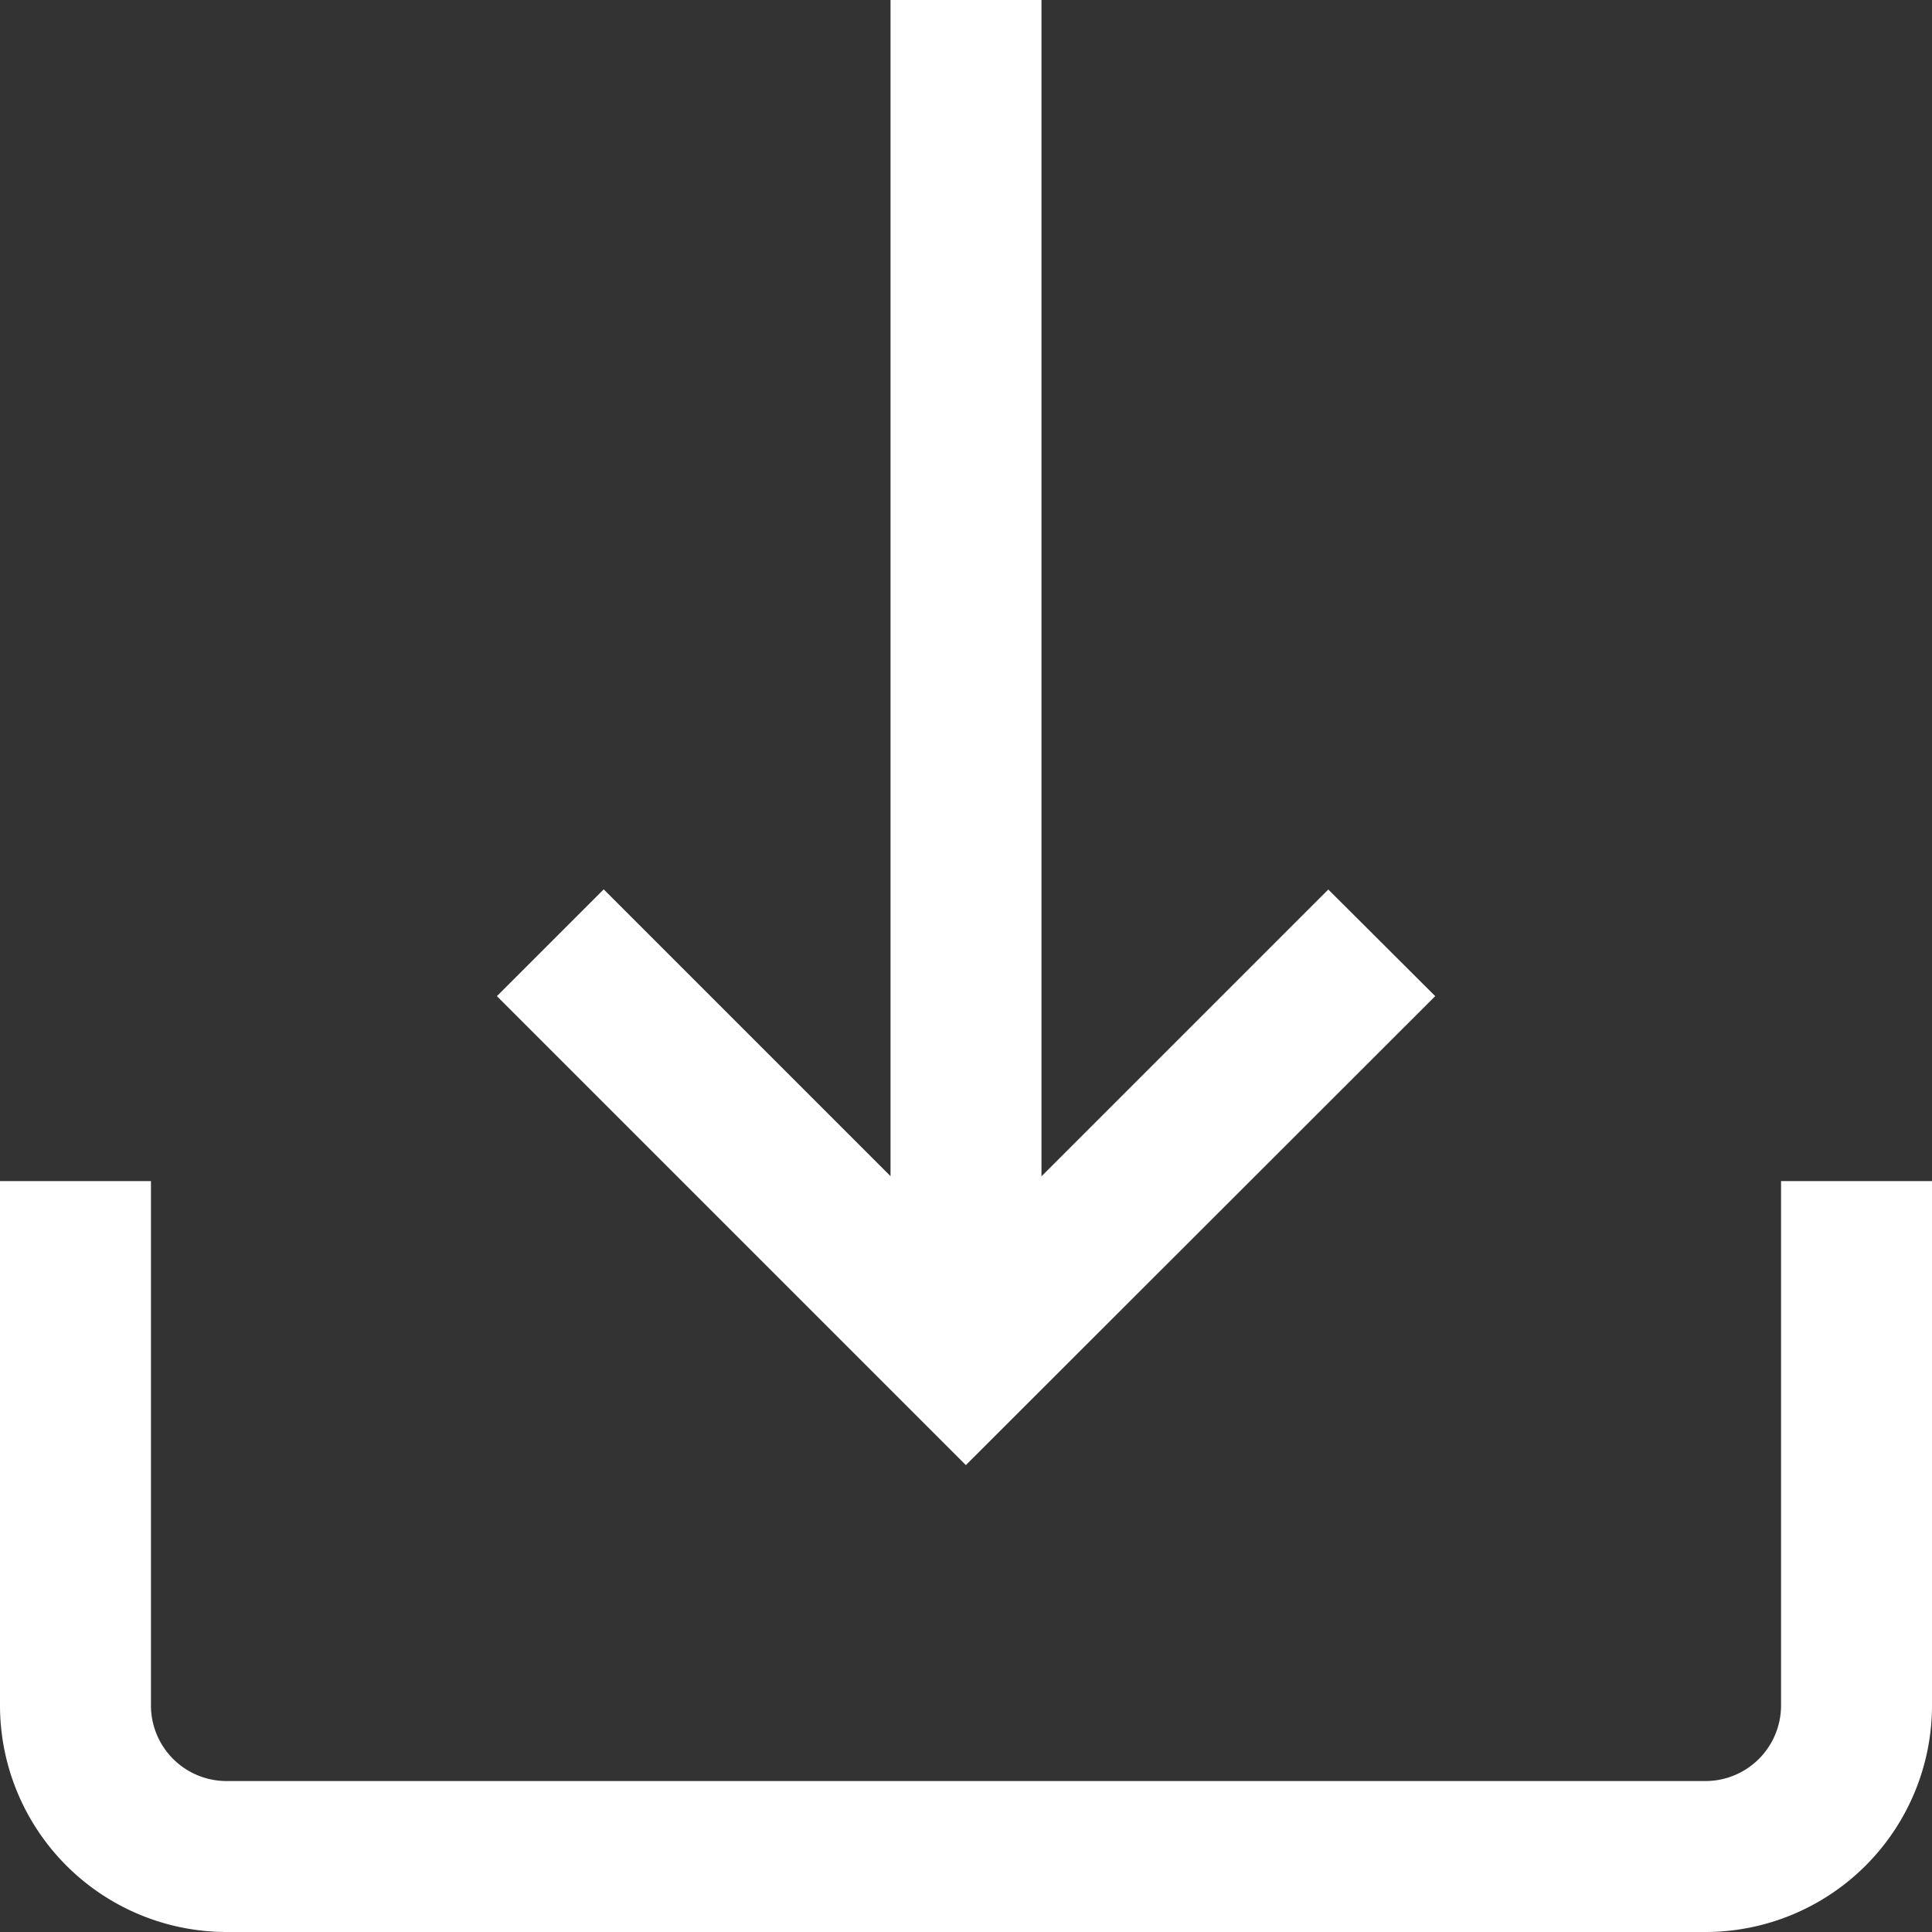
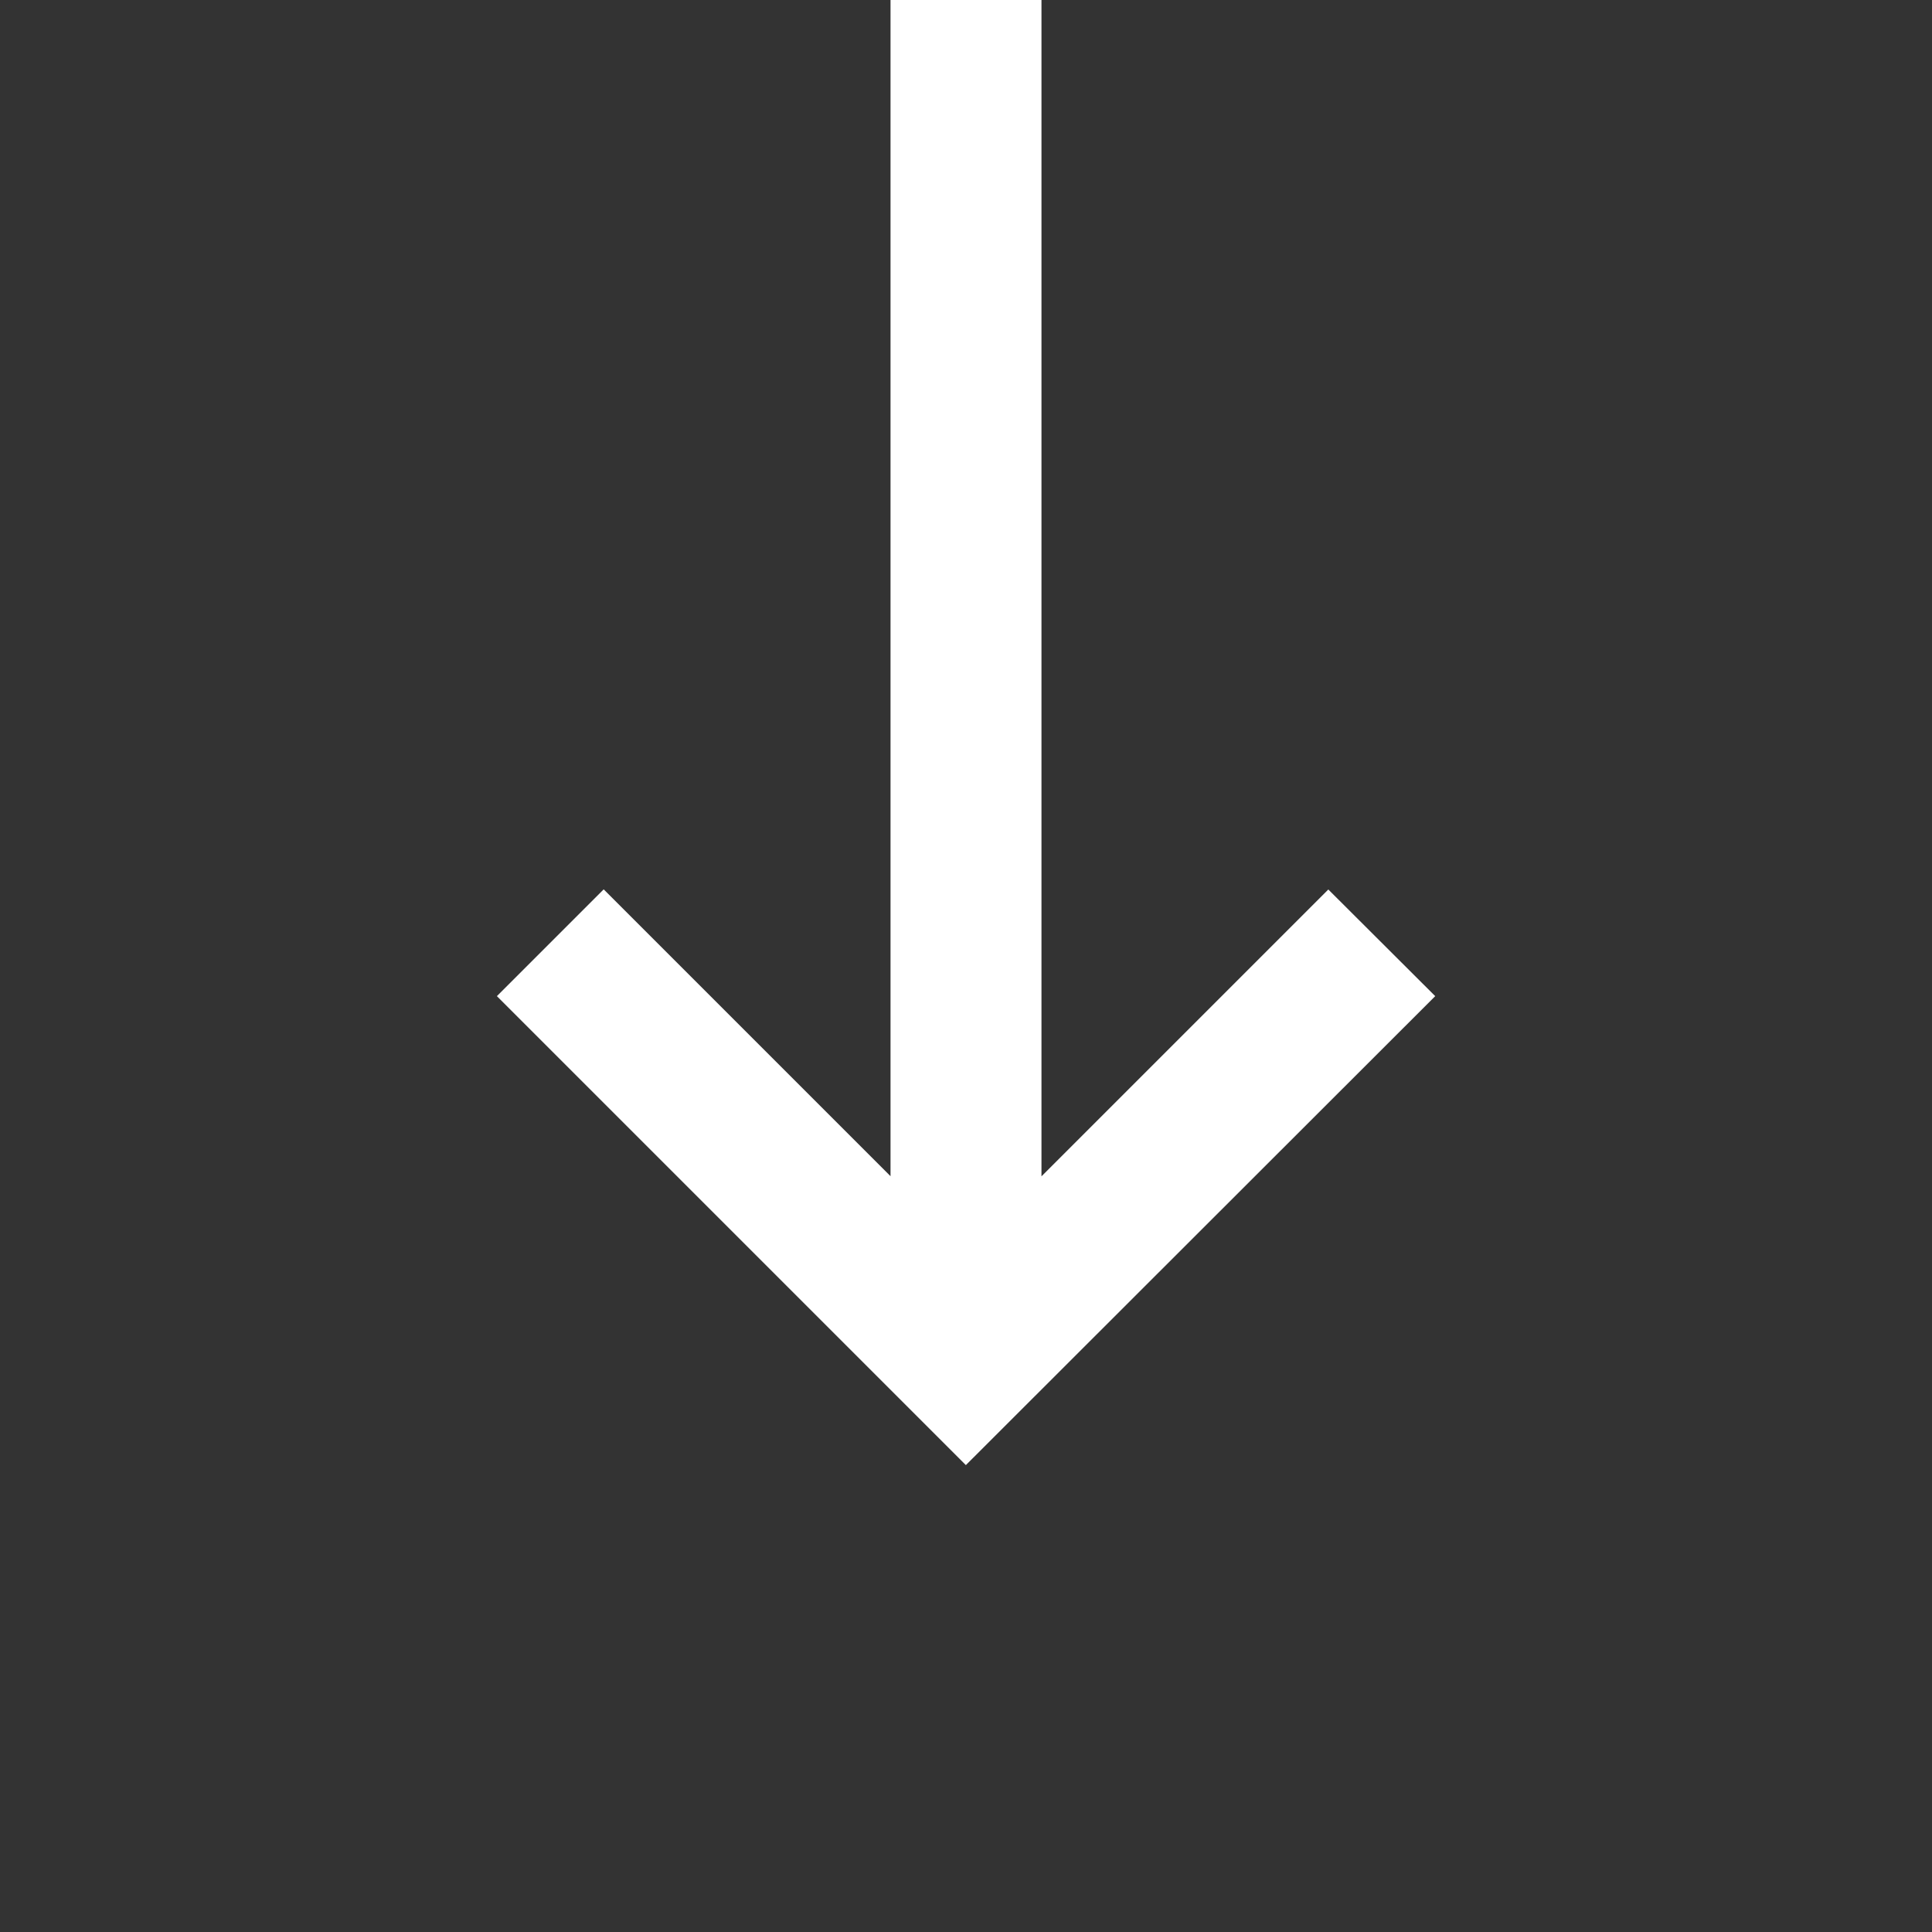
<svg xmlns="http://www.w3.org/2000/svg" id="down-arrow" width="15" height="15" viewBox="0 0 15 15">
  <rect x="0" y="0" width="15" height="15" fill="#333333" stroke="none" />
  <g id="Group_2612" data-name="Group 2612" transform="translate(0 9.17)">
    <g id="Group_2611" data-name="Group 2611">
-       <path id="Path_11978" data-name="Path 11978" d="M13.828,313v4.072a.587.587,0,0,1-.586.586H1.758a.587.587,0,0,1-.586-.586V313H0v4.072a1.76,1.76,0,0,0,1.758,1.758H13.242A1.76,1.76,0,0,0,15,317.072V313Z" transform="translate(0 -313)" fill="#ffffff" />
-     </g>
+       </g>
  </g>
  <g id="Group_2614" data-name="Group 2614" transform="translate(3.859)">
    <g id="Group_2613" data-name="Group 2613">
      <path id="Path_11979" data-name="Path 11979" d="M138.17,6.906l-2.227,2.227V0h-1.172V9.132l-2.227-2.227-.829.829,3.641,3.641L139,7.734Z" transform="translate(-131.716)" fill="#ffffff" />
    </g>
  </g>
</svg>